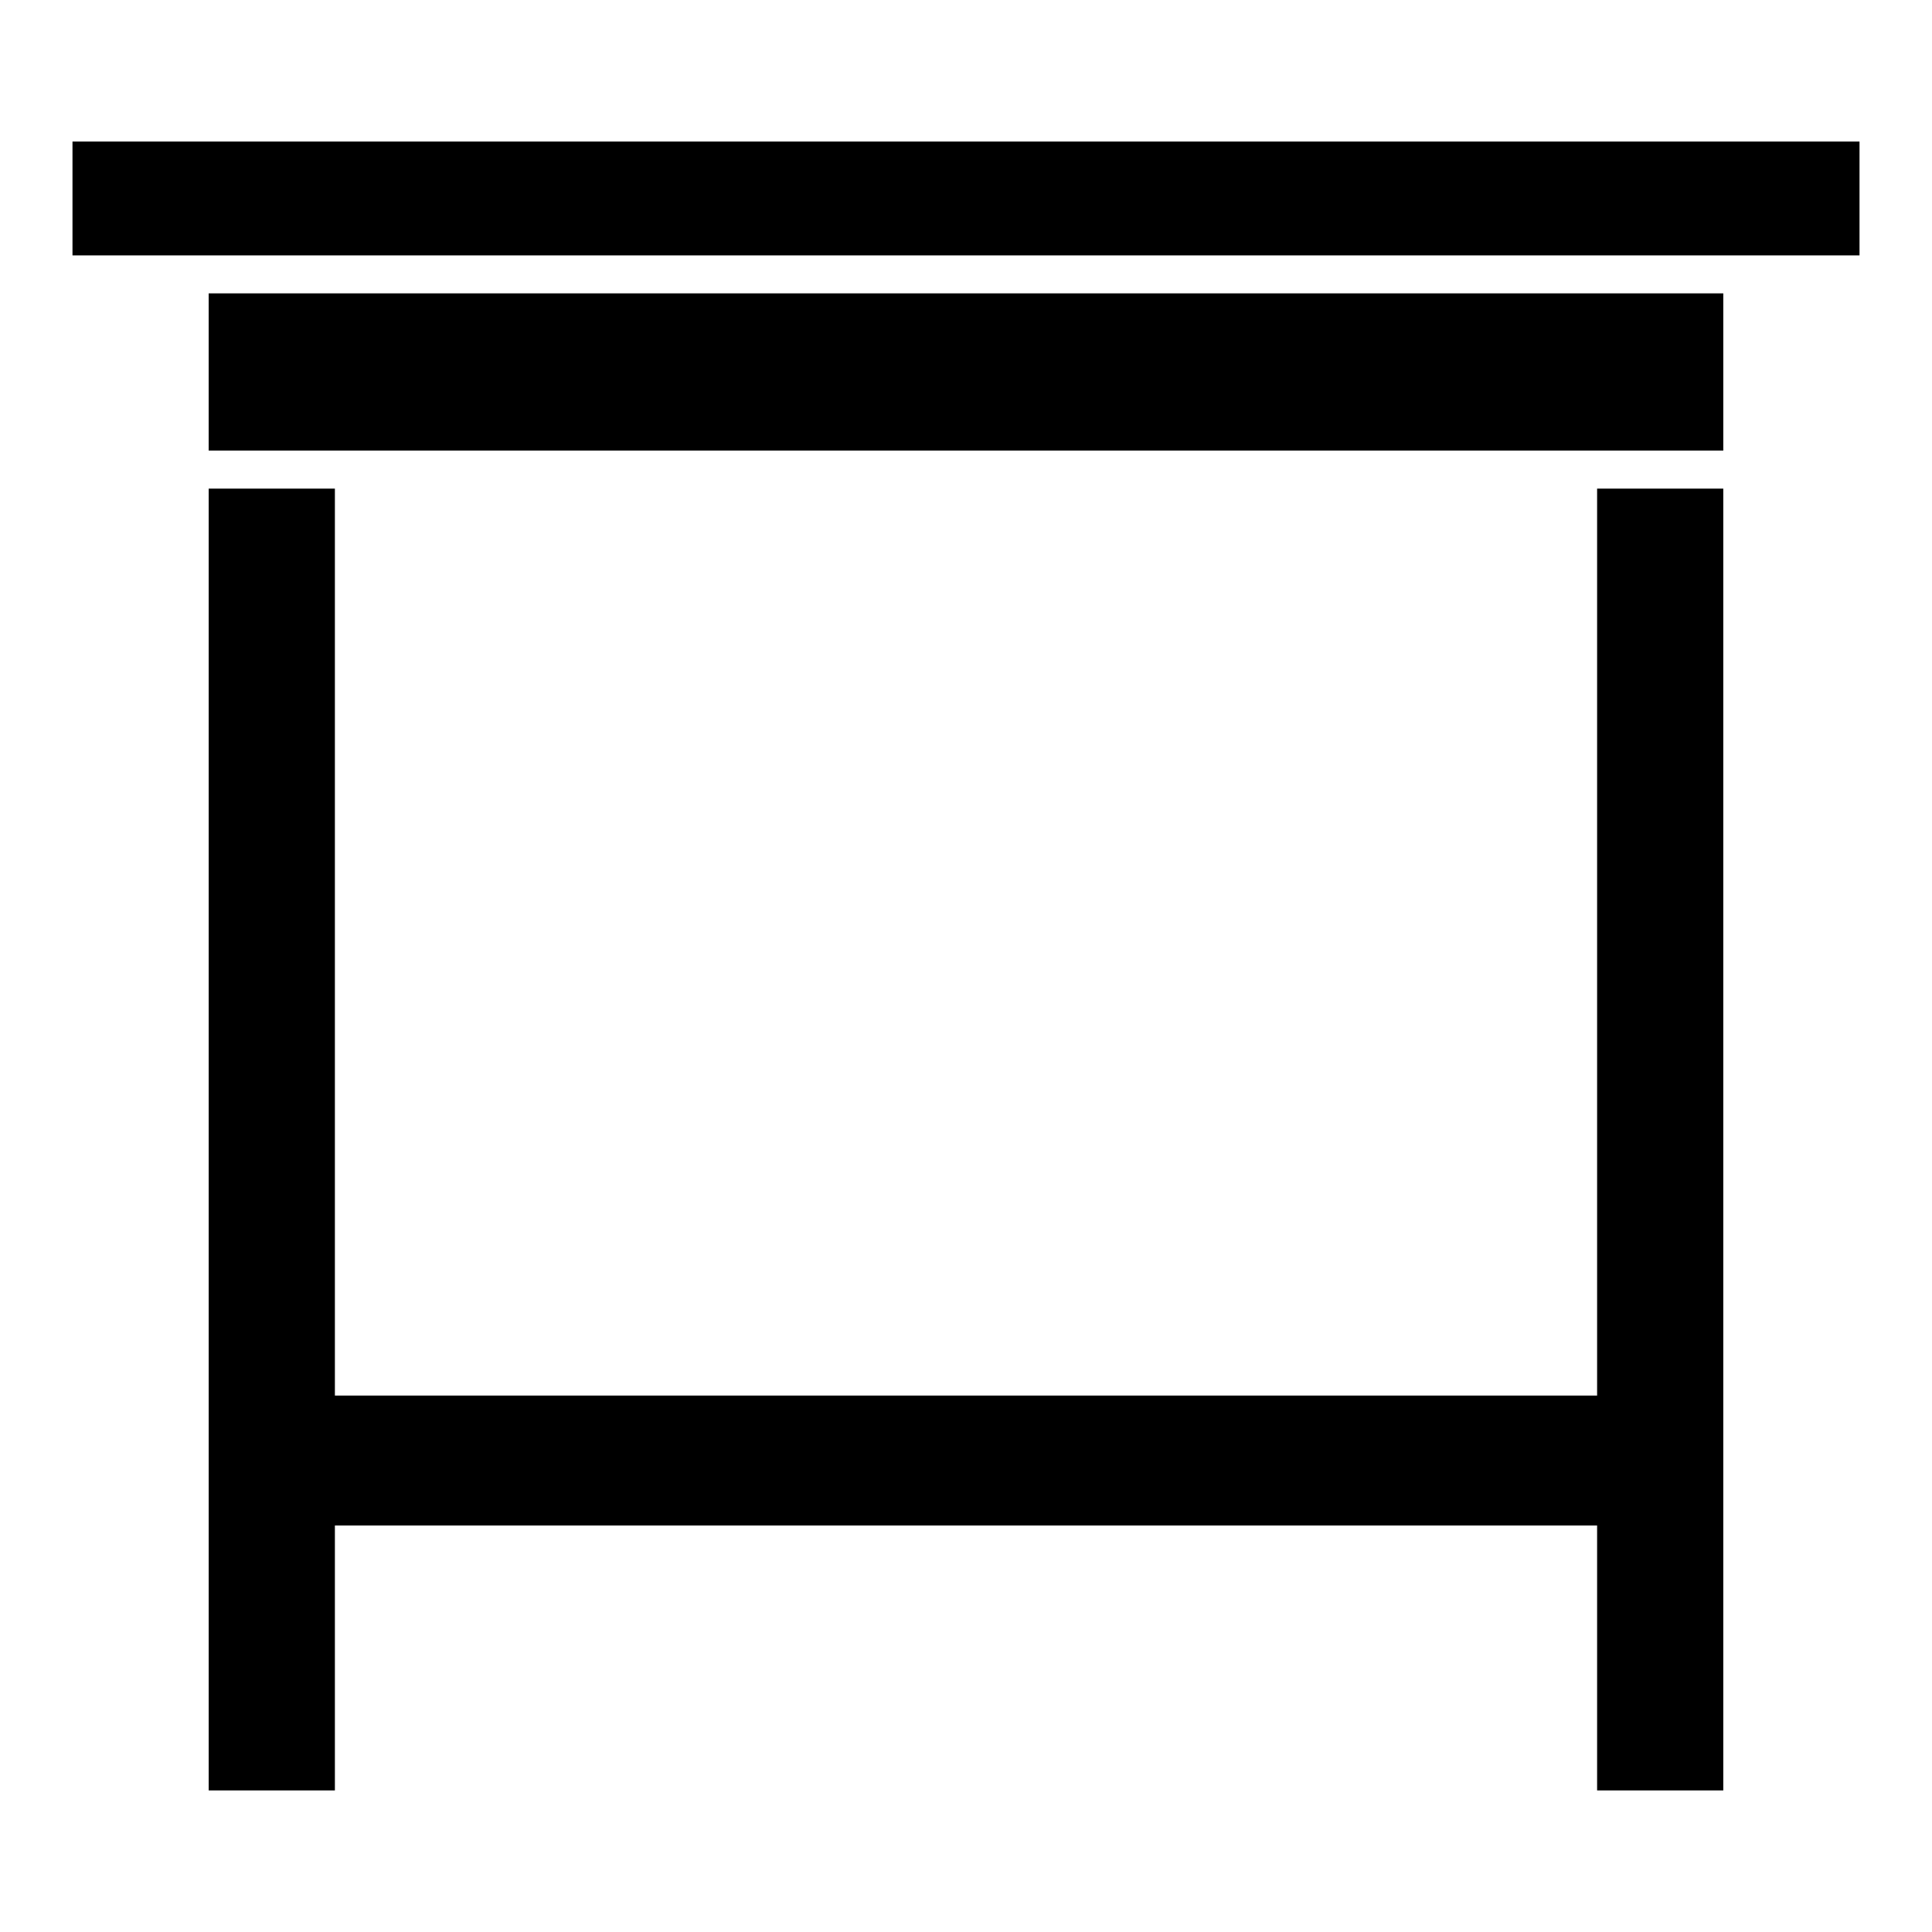
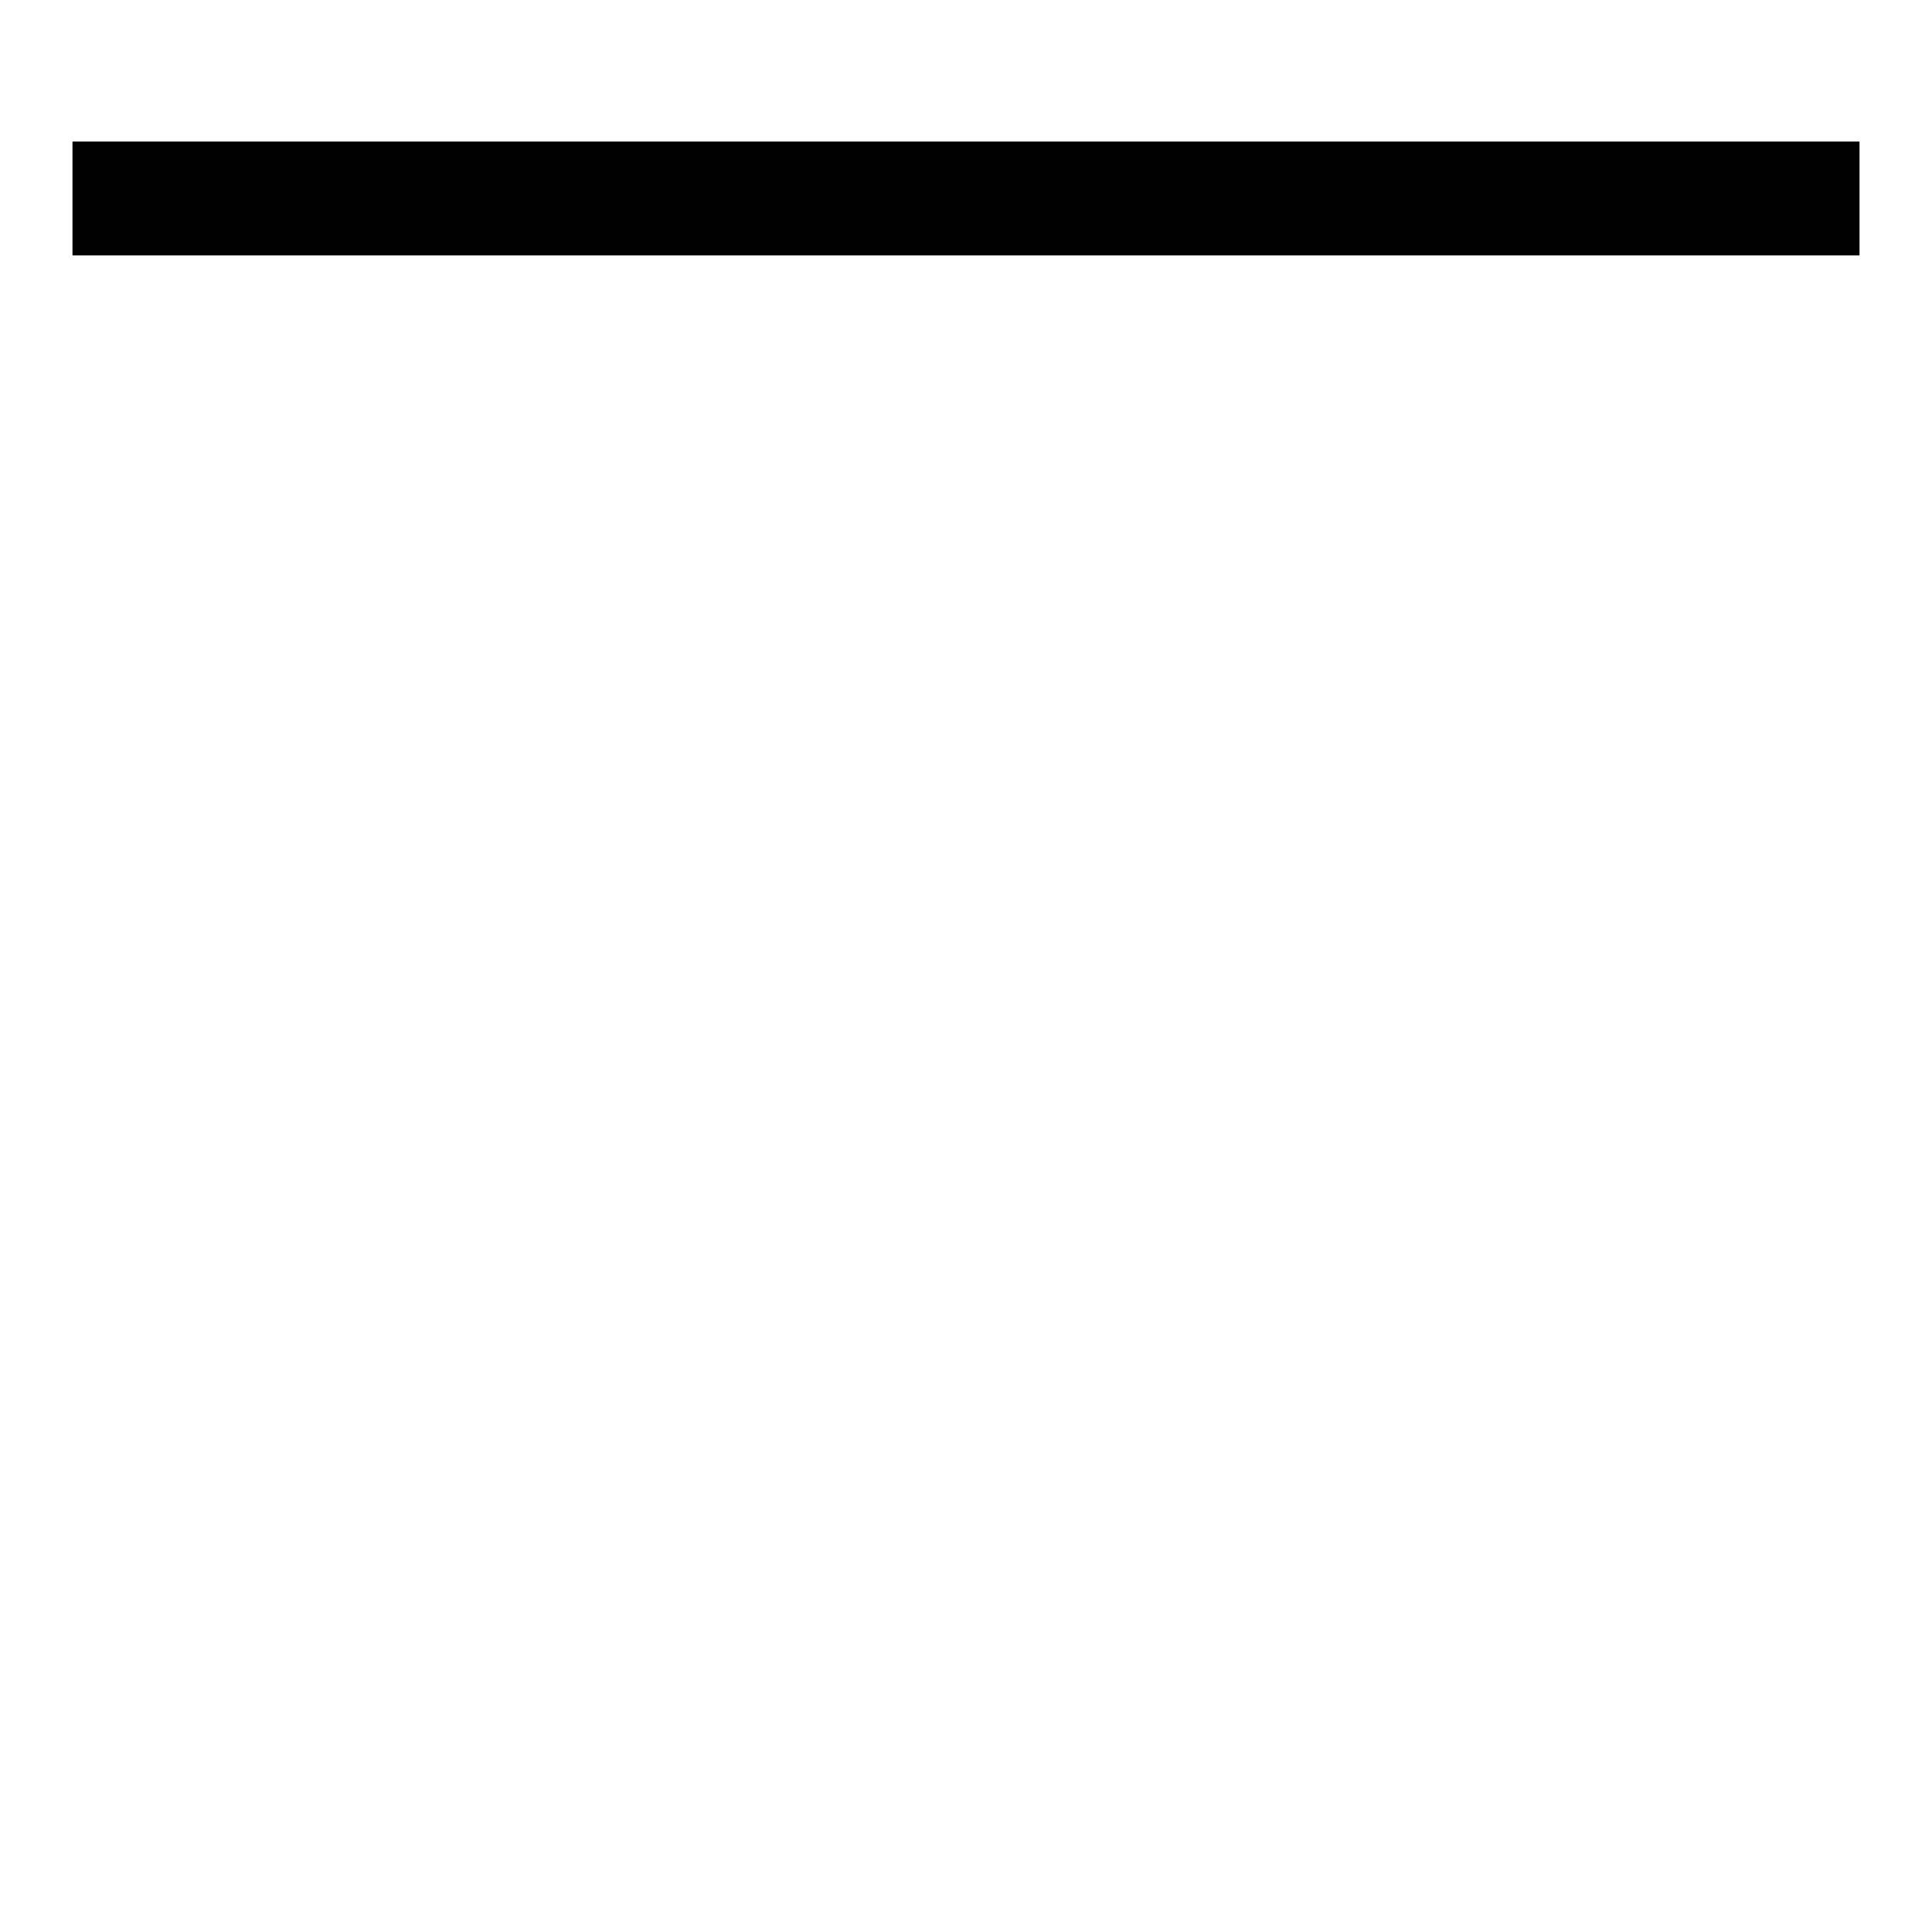
<svg xmlns="http://www.w3.org/2000/svg" fill="#000000" width="800px" height="800px" version="1.1" viewBox="144 144 512 512">
  <g>
-     <path d="m199.3 263.41h401.39v-41.664h-401.39z" />
    <path d="m636.79 211.68v-30.164h-473.58v30.164z" />
-     <path d="m567.25 513.84h-334.5v-240.35h-33.445v344.99h33.445v-70.211h334.5v70.211h33.438v-344.99h-33.438z" />
  </g>
</svg>